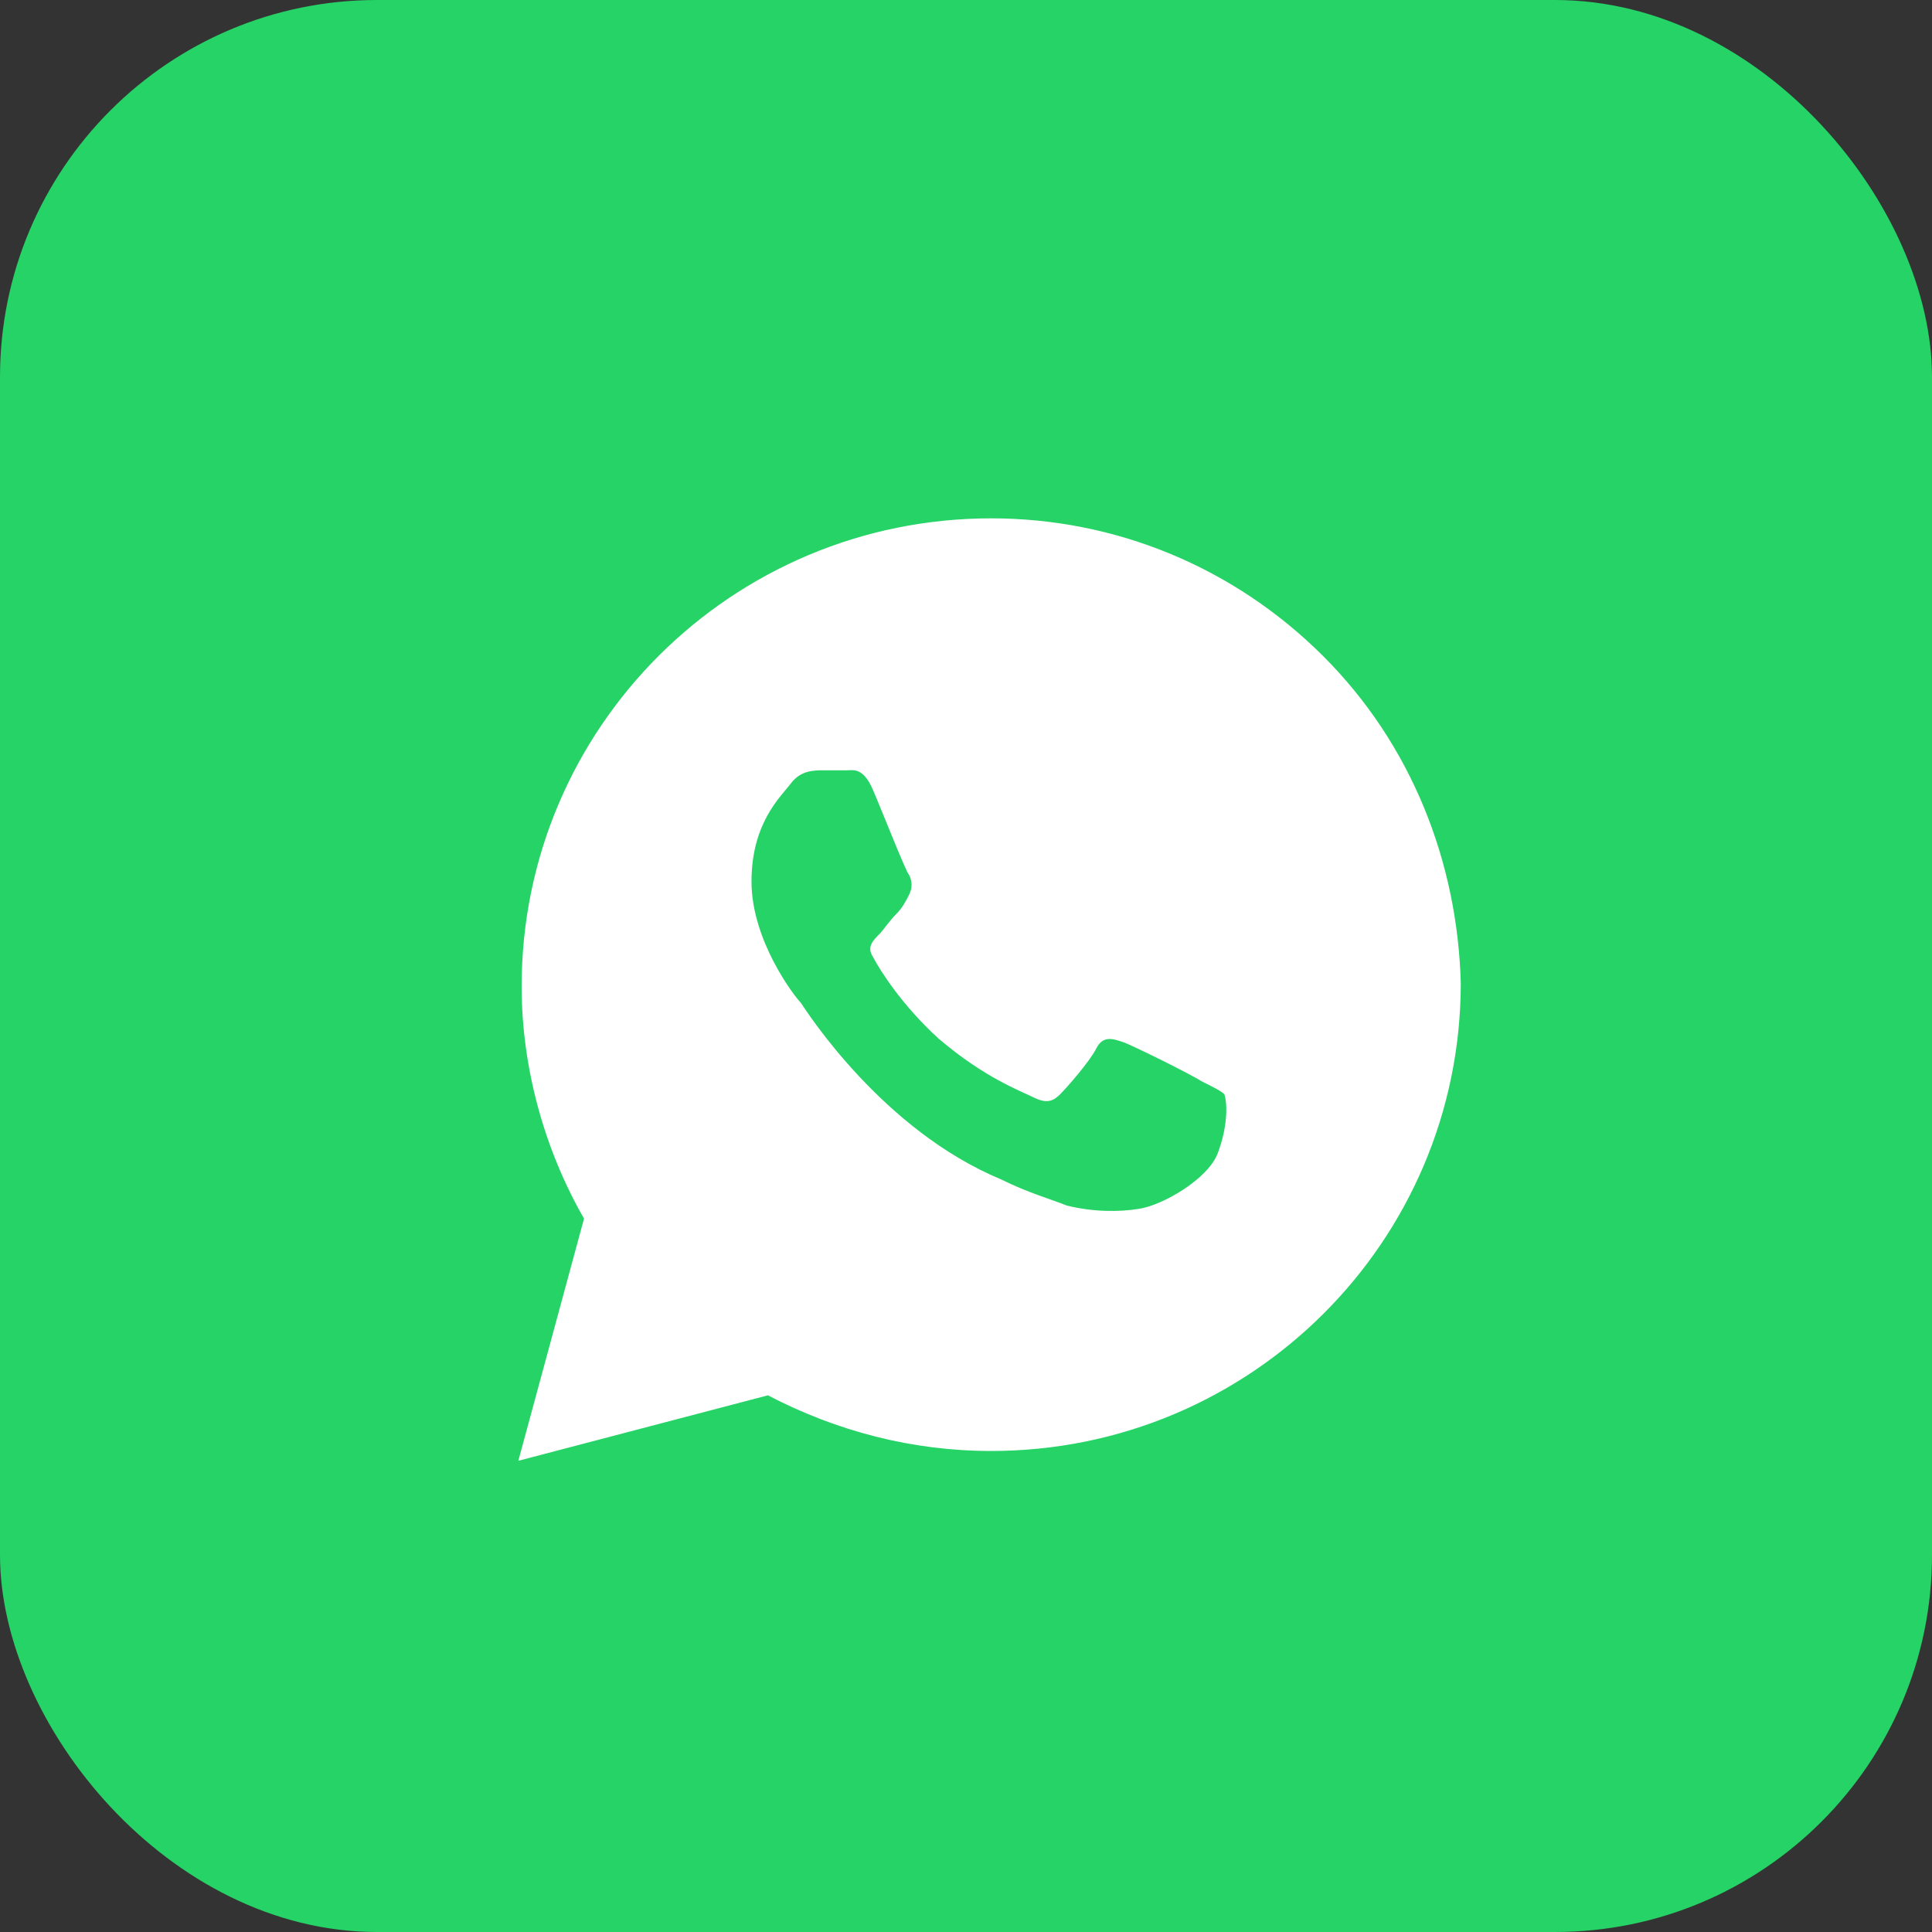
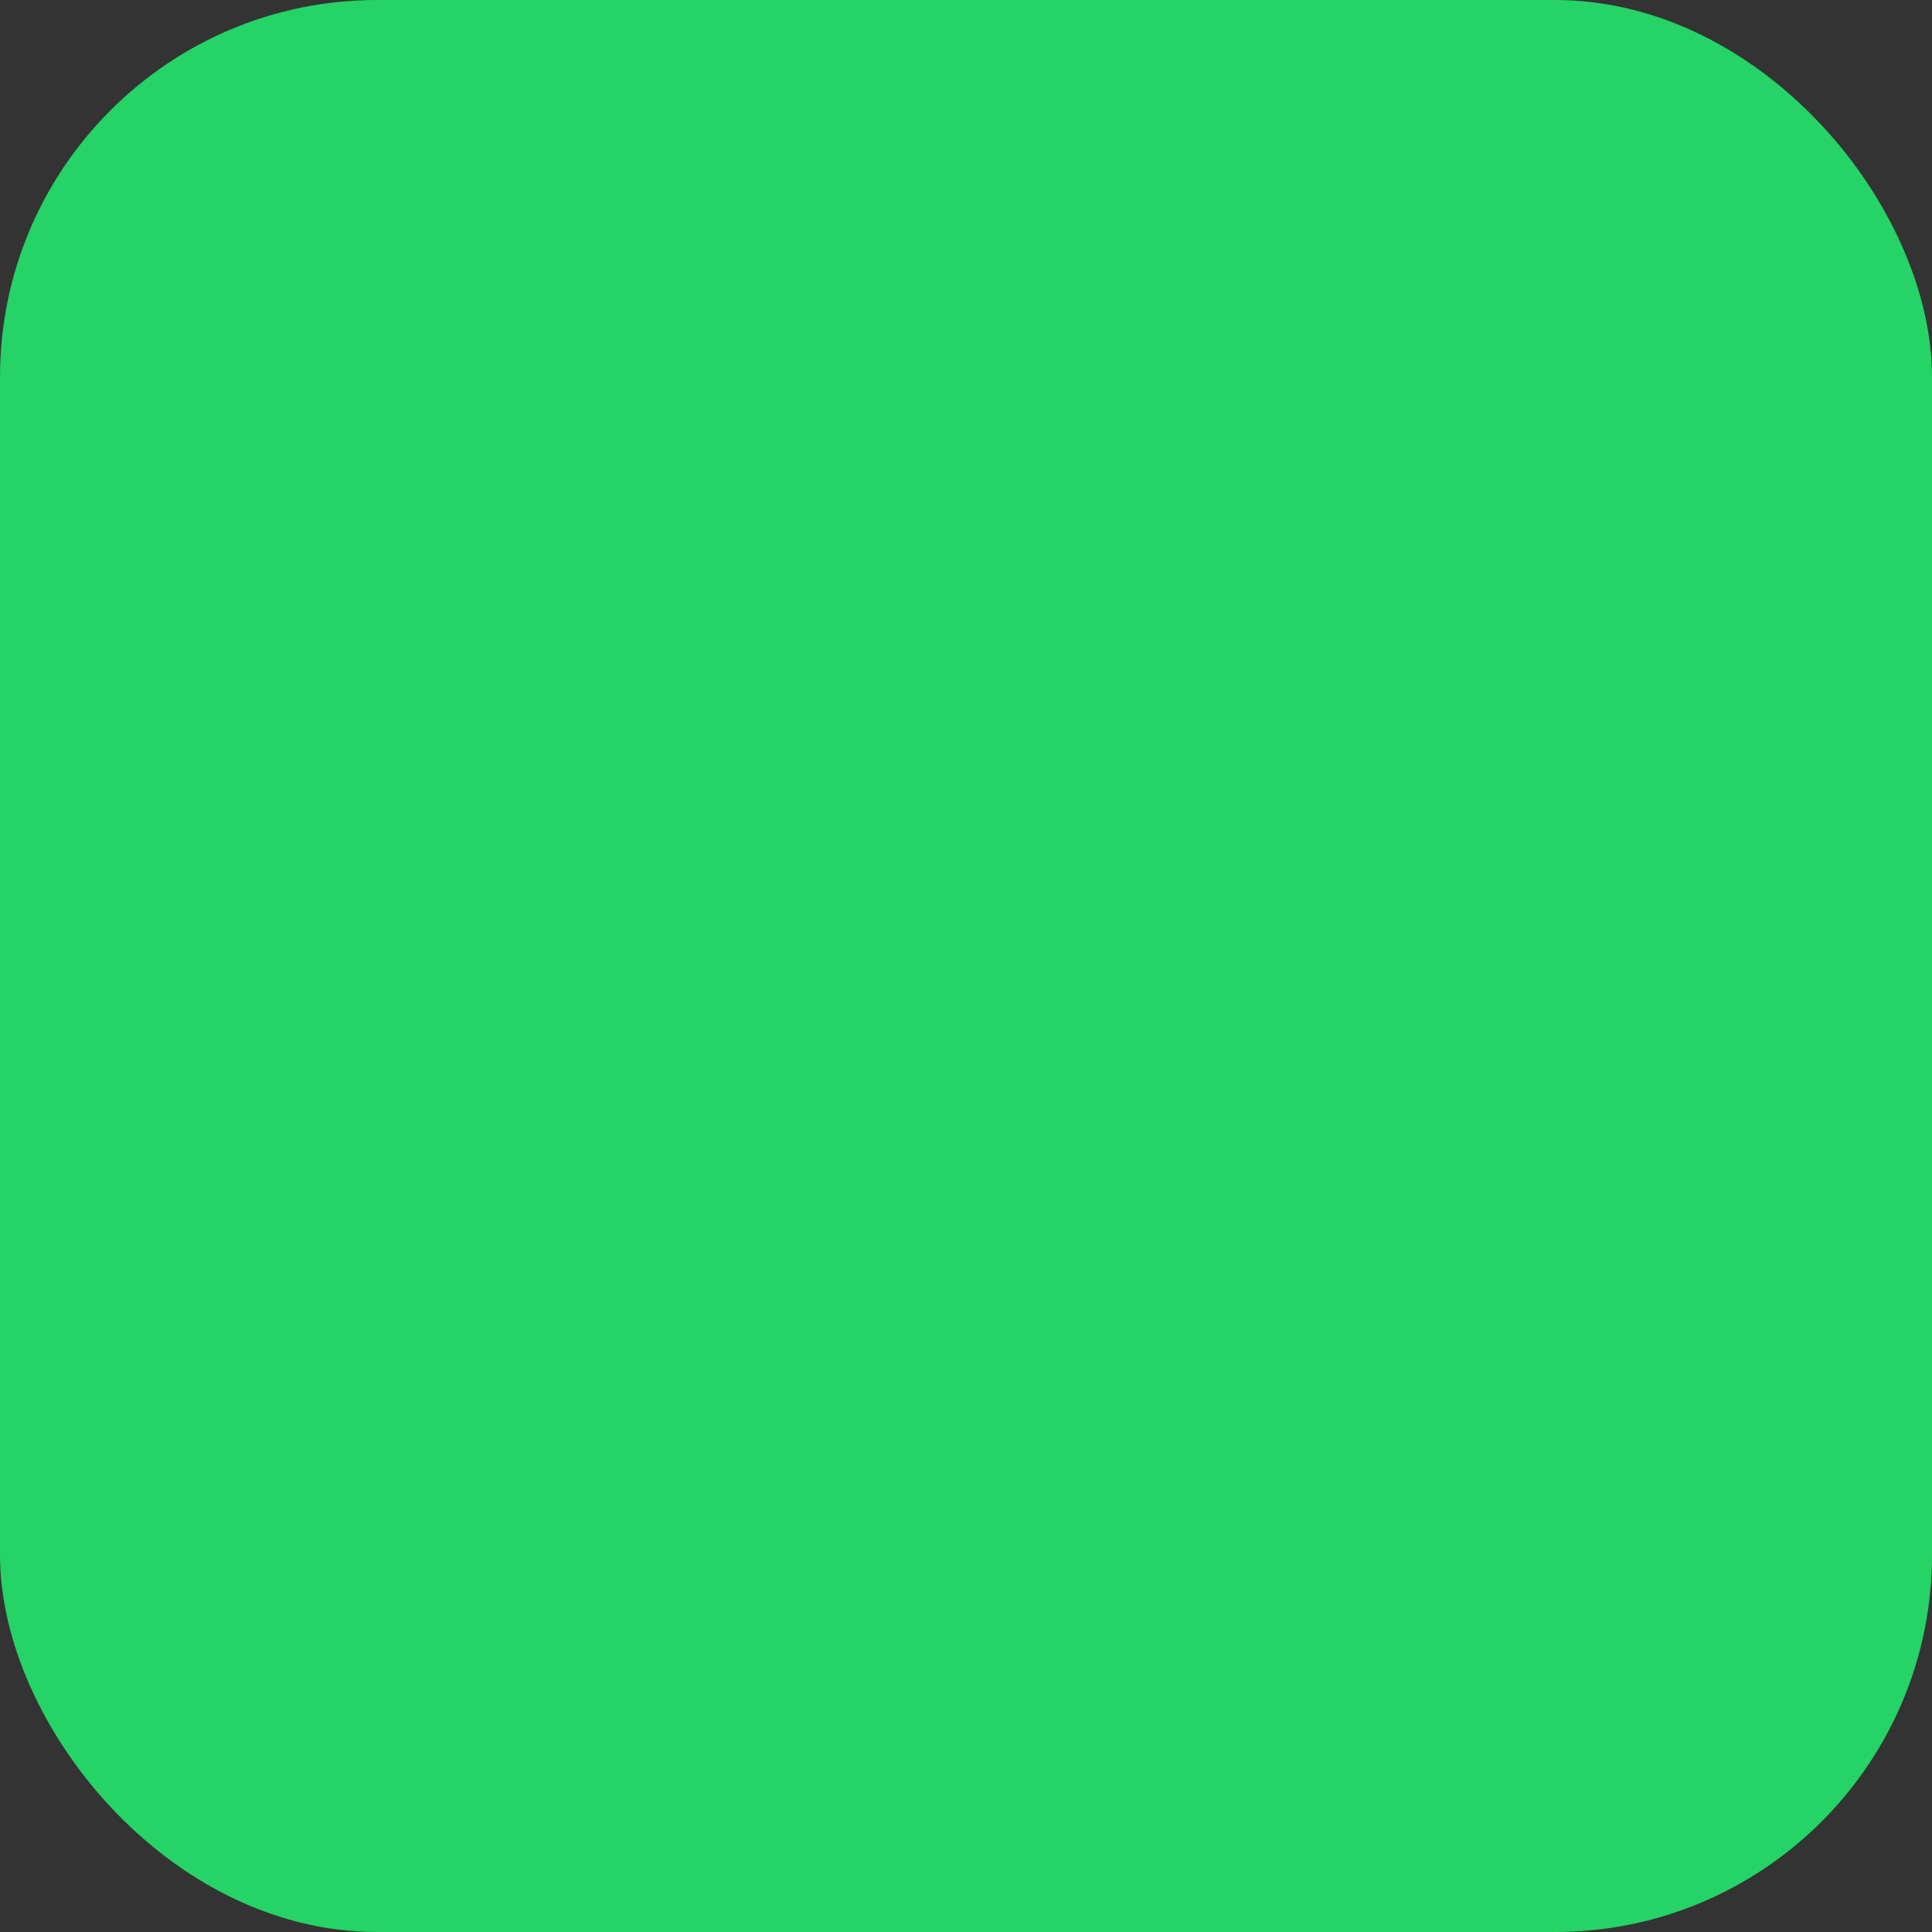
<svg xmlns="http://www.w3.org/2000/svg" width="41" height="41" viewBox="0 0 41 41" fill="none">
  <rect x="0" y="0" width="41" height="41" fill="#333333" stroke="none" />
  <rect width="41" height="41" rx="8" fill="#25D366" />
-   <path d="M28.073 13.917C26.192 12.042 23.683 11 21.035 11C15.53 11 11.07 15.444 11.07 20.931C11.07 22.667 11.557 24.403 12.394 25.861L11 31L16.296 29.611C17.76 30.375 19.362 30.792 21.035 30.792C26.54 30.792 31 26.347 31 20.861C30.93 18.292 29.955 15.792 28.073 13.917ZM25.843 24.472C25.634 25.028 24.659 25.583 24.171 25.653C23.753 25.722 23.195 25.722 22.638 25.583C22.289 25.444 21.801 25.306 21.244 25.028C18.735 23.986 17.132 21.486 16.993 21.278C16.854 21.139 15.948 19.958 15.948 18.708C15.948 17.458 16.575 16.903 16.784 16.625C16.993 16.347 17.272 16.347 17.481 16.347C17.62 16.347 17.829 16.347 17.969 16.347C18.108 16.347 18.317 16.278 18.526 16.764C18.735 17.25 19.223 18.5 19.293 18.569C19.362 18.708 19.362 18.847 19.293 18.986C19.223 19.125 19.153 19.264 19.014 19.403C18.875 19.542 18.735 19.75 18.666 19.819C18.526 19.958 18.387 20.097 18.526 20.306C18.666 20.583 19.153 21.347 19.92 22.042C20.895 22.875 21.662 23.153 21.941 23.292C22.22 23.431 22.359 23.361 22.498 23.222C22.638 23.083 23.125 22.528 23.265 22.25C23.404 21.972 23.613 22.042 23.822 22.111C24.031 22.181 25.286 22.806 25.495 22.944C25.773 23.083 25.913 23.153 25.983 23.222C26.052 23.431 26.052 23.917 25.843 24.472Z" fill="white" />
</svg>